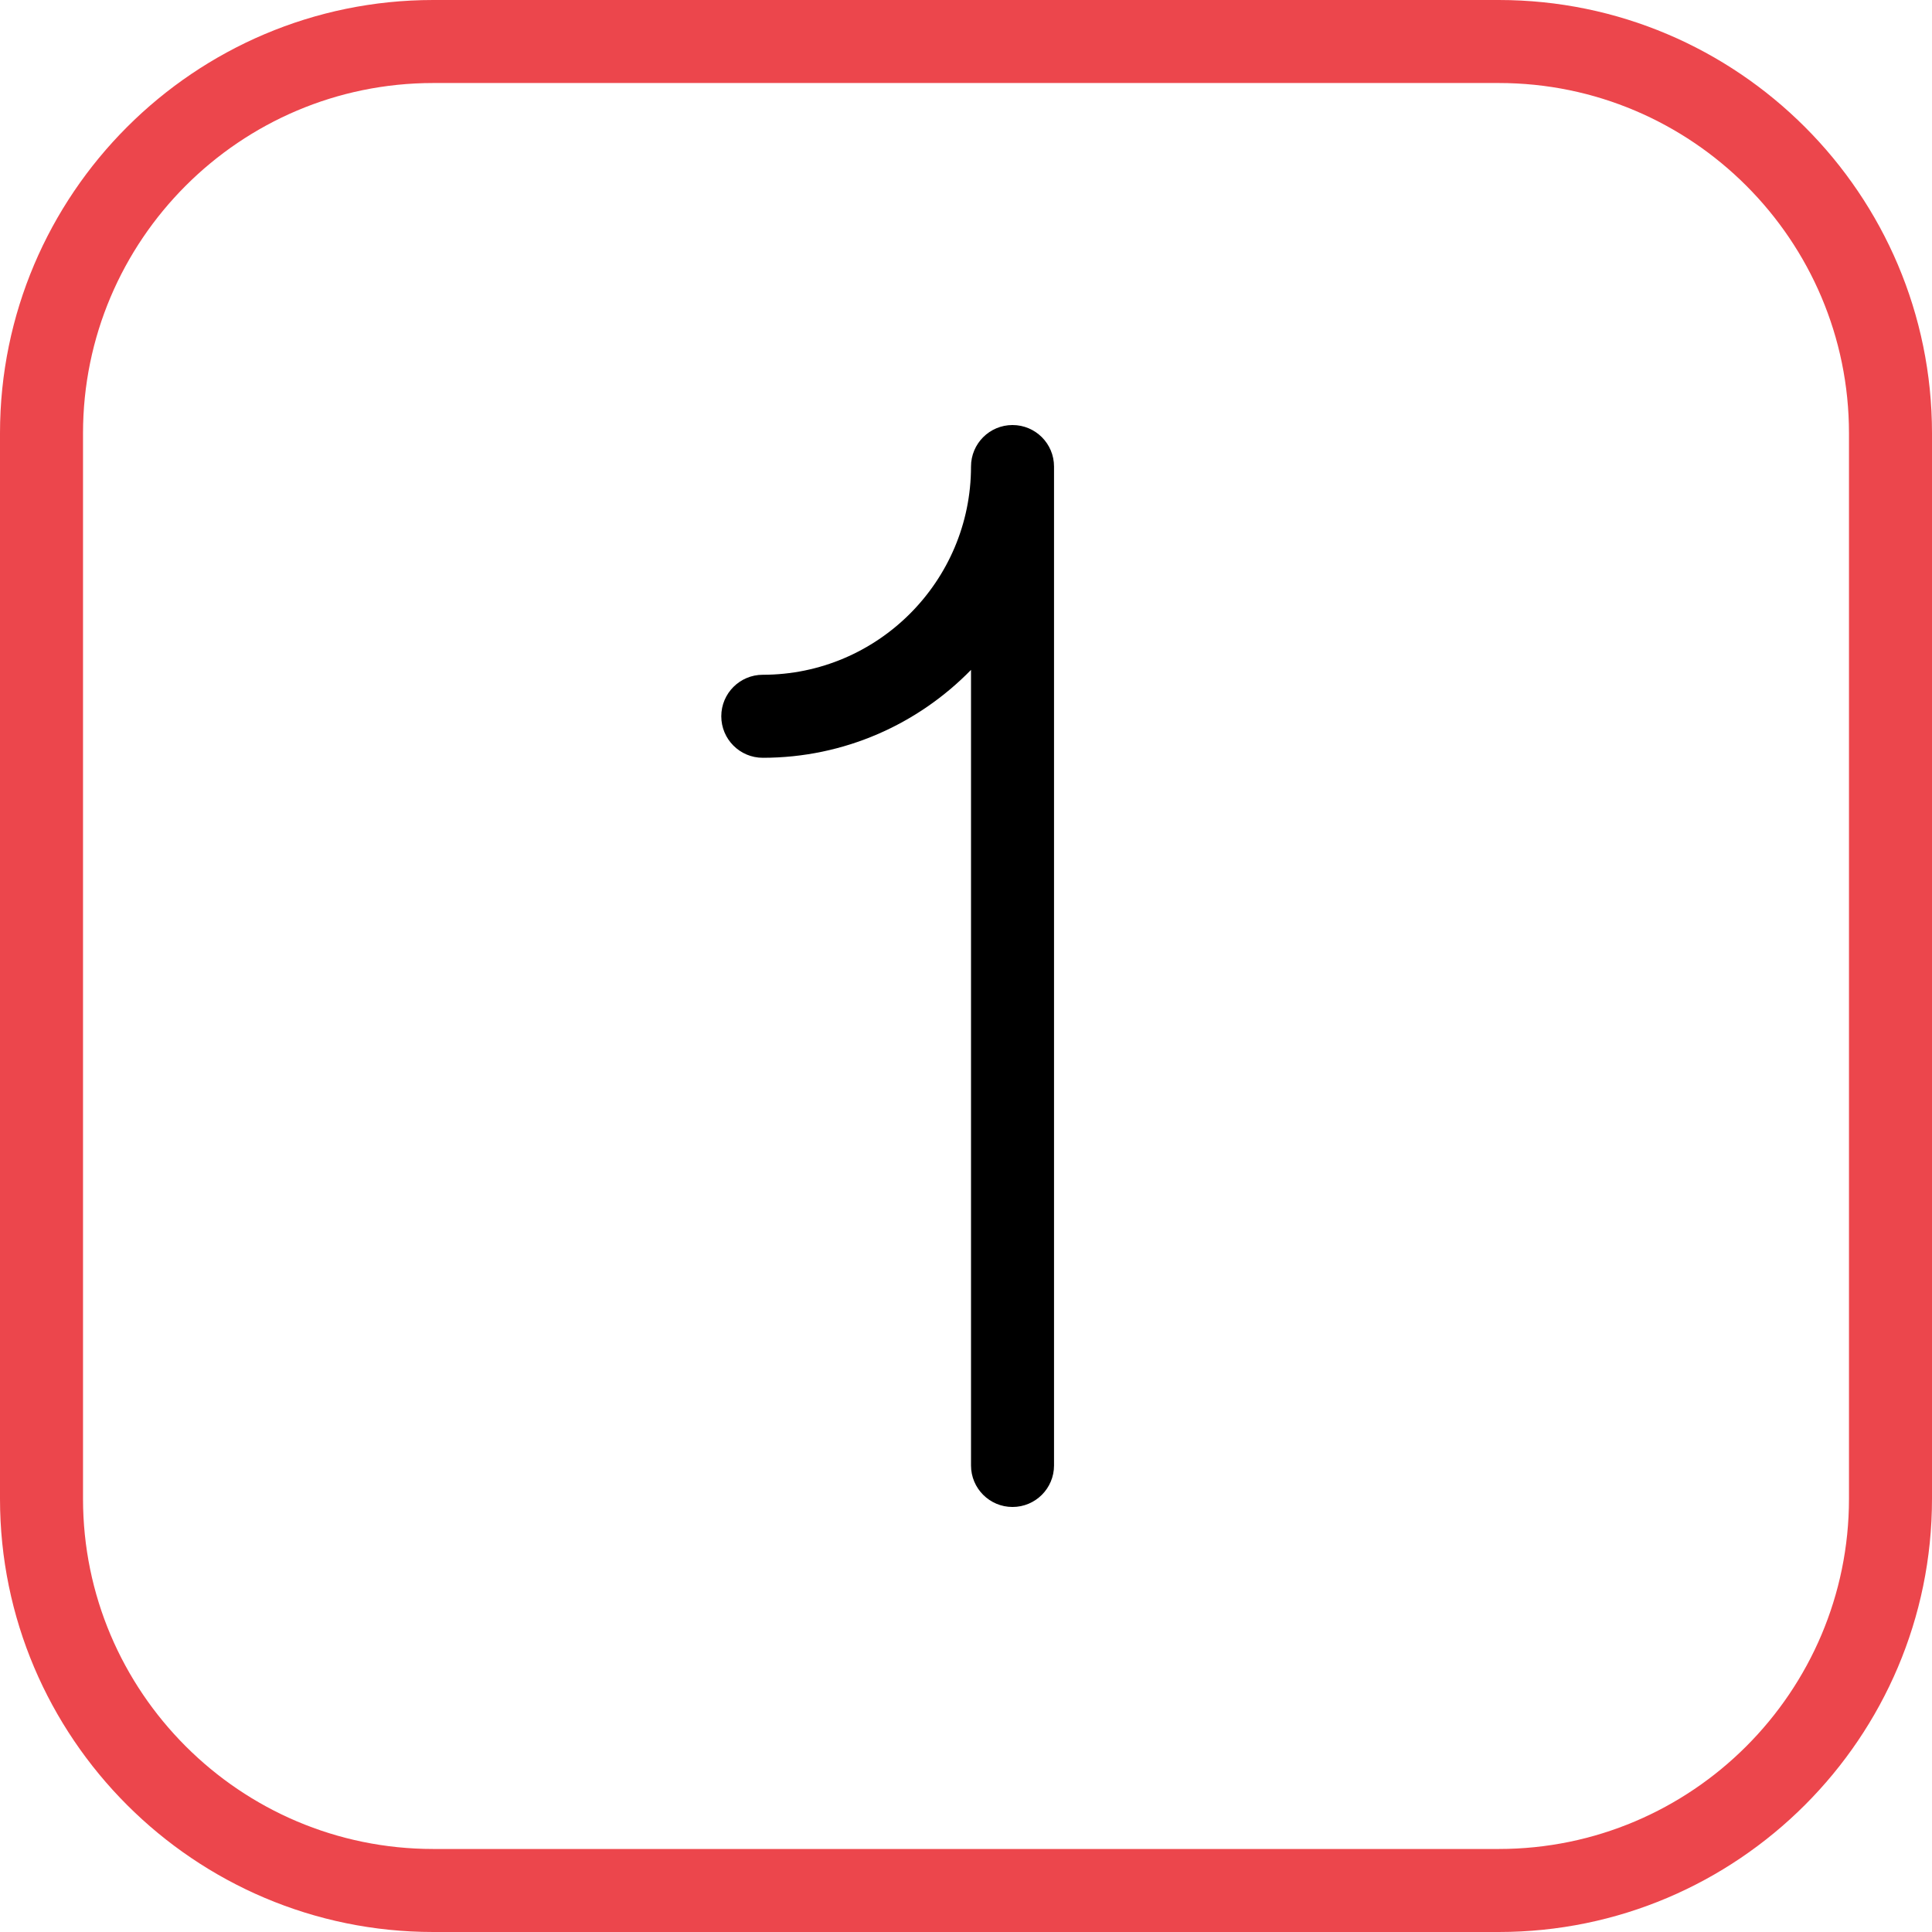
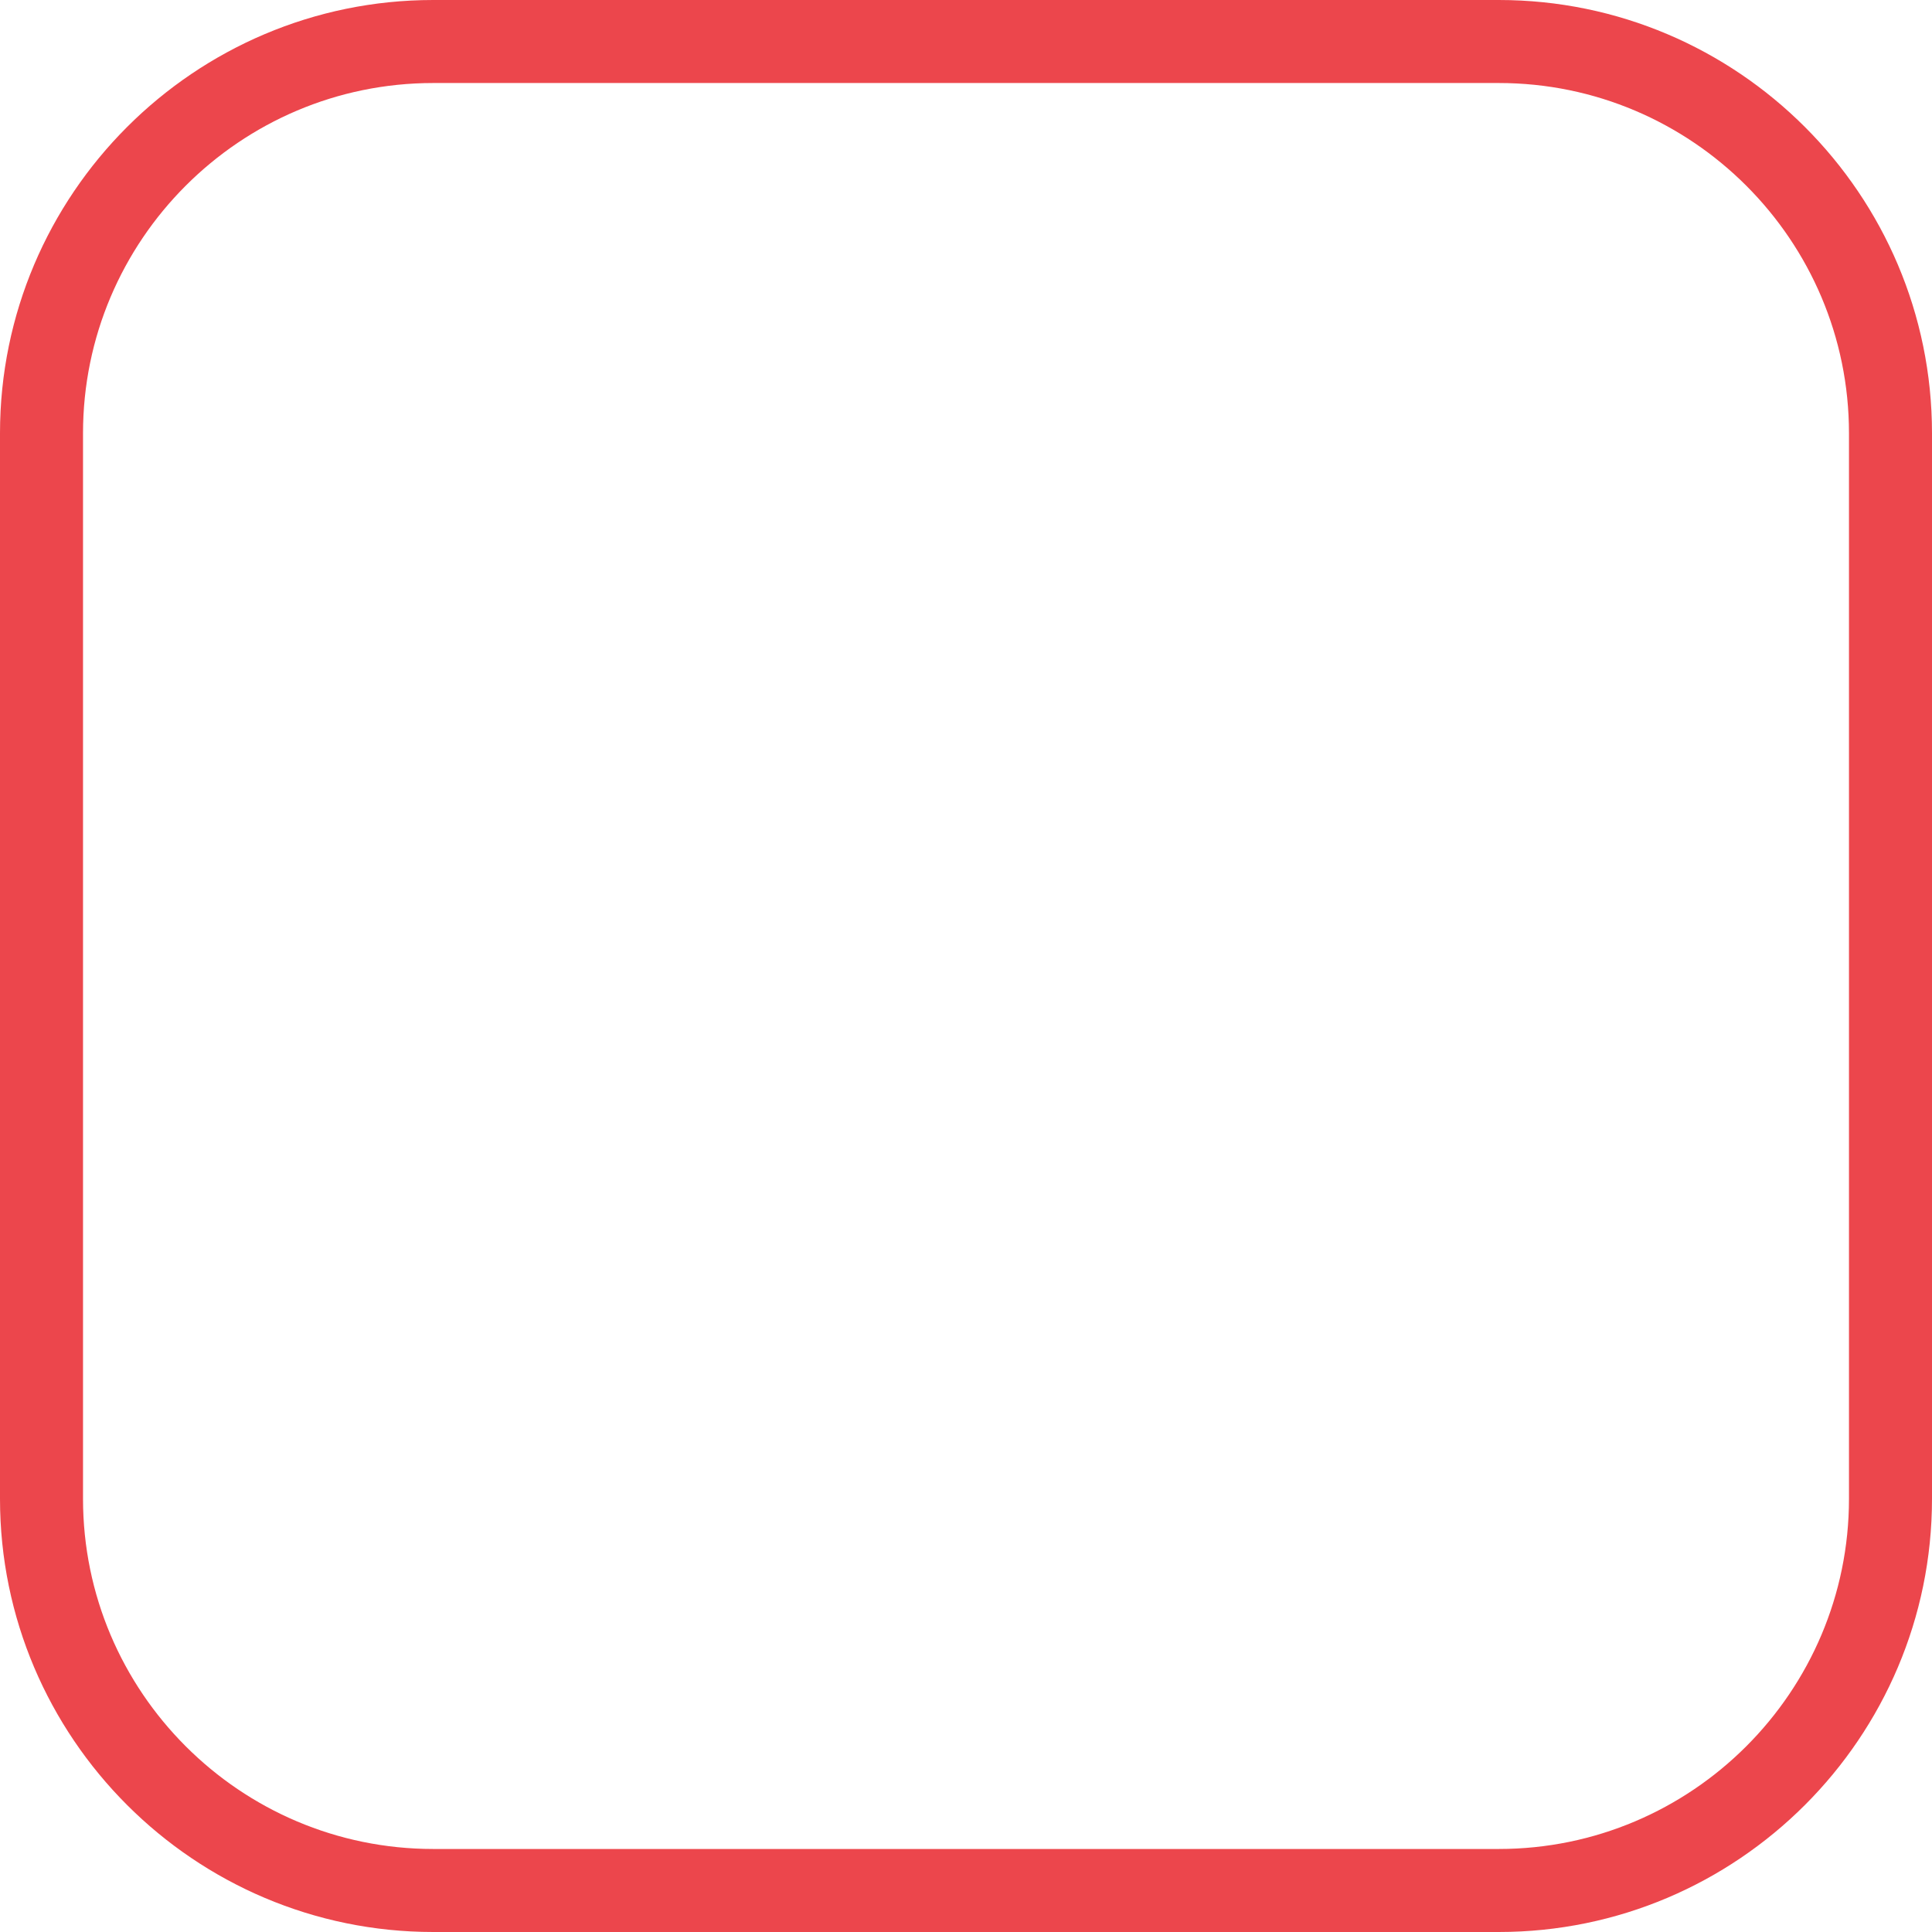
<svg xmlns="http://www.w3.org/2000/svg" version="1.1" width="512" height="512" x="0" y="0" viewBox="0 0 512 512" style="enable-background:new 0 0 512 512" xml:space="preserve" class="">
  <g>
    <g>
      <g>
        <path d="m397.186 512h-282.373c-63.308 0-114.813-51.505-114.813-114.814v-282.373c0-63.308 51.505-114.813 114.813-114.813h282.373c63.309 0 114.814 51.505 114.814 114.813v282.373c0 63.309-51.505 114.814-114.814 114.814zm-282.373-490c-51.177 0-92.813 41.636-92.813 92.813v282.373c0 51.178 41.636 92.814 92.813 92.814h282.373c51.178 0 92.814-41.636 92.814-92.814v-282.373c0-51.177-41.636-92.813-92.814-92.813z" fill="#ec464c" data-original="#33cccc" class="" />
      </g>
-       <path d="m268.328 112.638c-6.075 0-11 4.925-11 11 0 30.428-24.754 55.182-55.181 55.182-6.075 0-11 4.925-11 11s4.925 11 11 11c21.607 0 41.157-8.937 55.181-23.293v210.836c0 6.075 4.925 11 11 11s11-4.925 11-11v-264.725c0-6.076-4.925-11-11-11z" fill="#000000" data-original="#000000" class="" />
    </g>
  </g>
</svg>